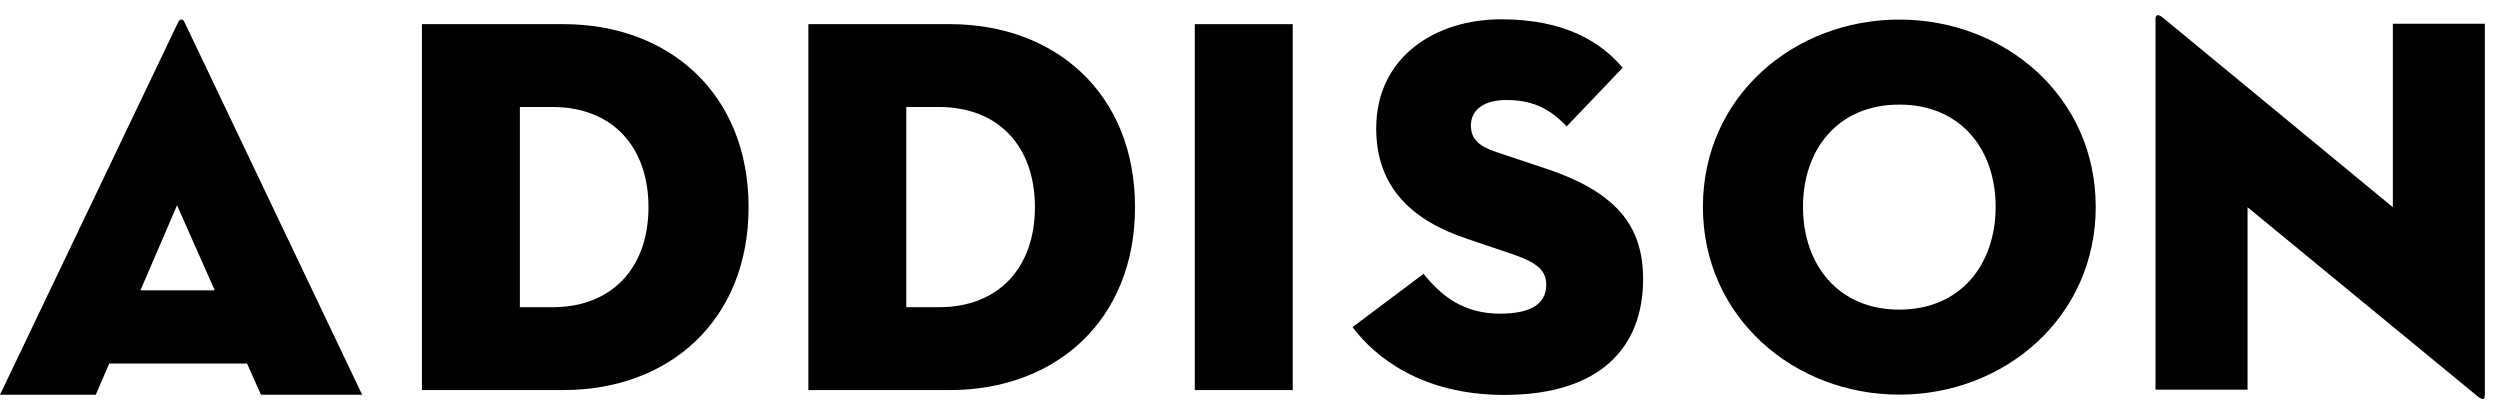
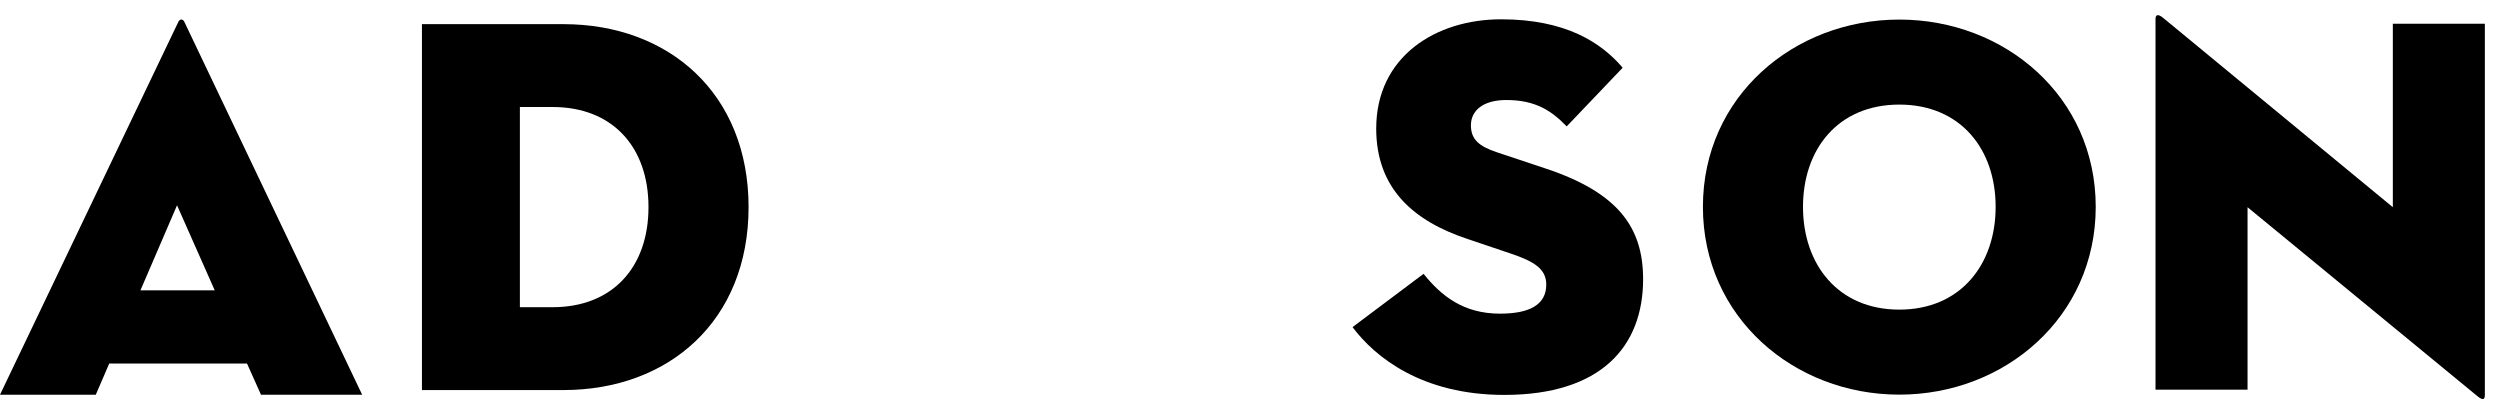
<svg xmlns="http://www.w3.org/2000/svg" width="165" height="27" viewBox="0 0 165 27" fill="none">
  <path d="M7.21 23.991L6.322 26.051H0L11.756 1.474C11.862 1.225 12.075 1.225 12.182 1.474L23.902 26.051H17.225L16.302 23.991C16.337 23.991 7.21 23.991 7.21 23.991ZM14.171 19.16L11.685 13.549L9.27 19.16H14.171Z" fill="black" />
  <path d="M27.848 25.744V1.594H37.189C44.15 1.594 49.406 6.175 49.406 13.669C49.406 21.163 44.15 25.744 37.189 25.744H27.848ZM34.312 20.275H36.479C40.385 20.275 42.8 17.682 42.8 13.669C42.8 9.656 40.385 7.063 36.479 7.063H34.312V20.275Z" fill="black" />
-   <path d="M53.353 25.744V1.594H62.693C69.654 1.594 74.911 6.175 74.911 13.669C74.911 21.163 69.654 25.744 62.693 25.744H53.353ZM59.816 20.275H61.983C65.89 20.275 68.305 17.682 68.305 13.669C68.305 9.656 65.89 7.063 61.983 7.063H59.816V20.275Z" fill="black" />
-   <path d="M78.857 25.744V1.594H85.321V25.744H78.857Z" fill="black" />
+   <path d="M78.857 25.744V1.594V25.744H78.857Z" fill="black" />
  <path d="M99.282 26.064C93.849 26.064 90.759 23.578 89.267 21.589L93.955 18.073C95.127 19.529 96.583 20.701 98.998 20.701C100.916 20.701 102.053 20.133 102.053 18.783C102.053 17.753 101.271 17.256 99.673 16.723L96.832 15.764C93.316 14.592 90.83 12.461 90.83 8.484C90.83 3.724 94.772 1.274 99.069 1.274C103.331 1.274 105.675 2.801 107.096 4.47L103.402 8.342C102.408 7.312 101.342 6.601 99.424 6.601C97.862 6.601 97.08 7.312 97.08 8.27C97.08 9.194 97.613 9.656 98.785 10.046L101.982 11.112C106.812 12.71 108.445 15.018 108.445 18.428C108.445 22.867 105.675 26.064 99.282 26.064Z" fill="black" />
  <path d="M125.355 26.046C118.394 26.046 112.392 20.932 112.392 13.651C112.392 6.37 118.394 1.292 125.355 1.292C132.316 1.292 138.318 6.37 138.318 13.651C138.318 20.932 132.316 26.046 125.355 26.046ZM125.355 20.435C129.404 20.435 131.712 17.451 131.712 13.651C131.712 9.851 129.404 6.903 125.355 6.903C121.306 6.903 118.998 9.851 118.998 13.651C118.998 17.451 121.306 20.435 125.355 20.435Z" fill="black" />
  <path d="M163.503 26.142L148.338 13.676V25.716H142.264V1.246C142.264 1.032 142.371 0.855 142.762 1.175L157.927 13.676V1.565H164V26.071C164 26.355 163.893 26.462 163.503 26.142Z" fill="black" />
</svg>